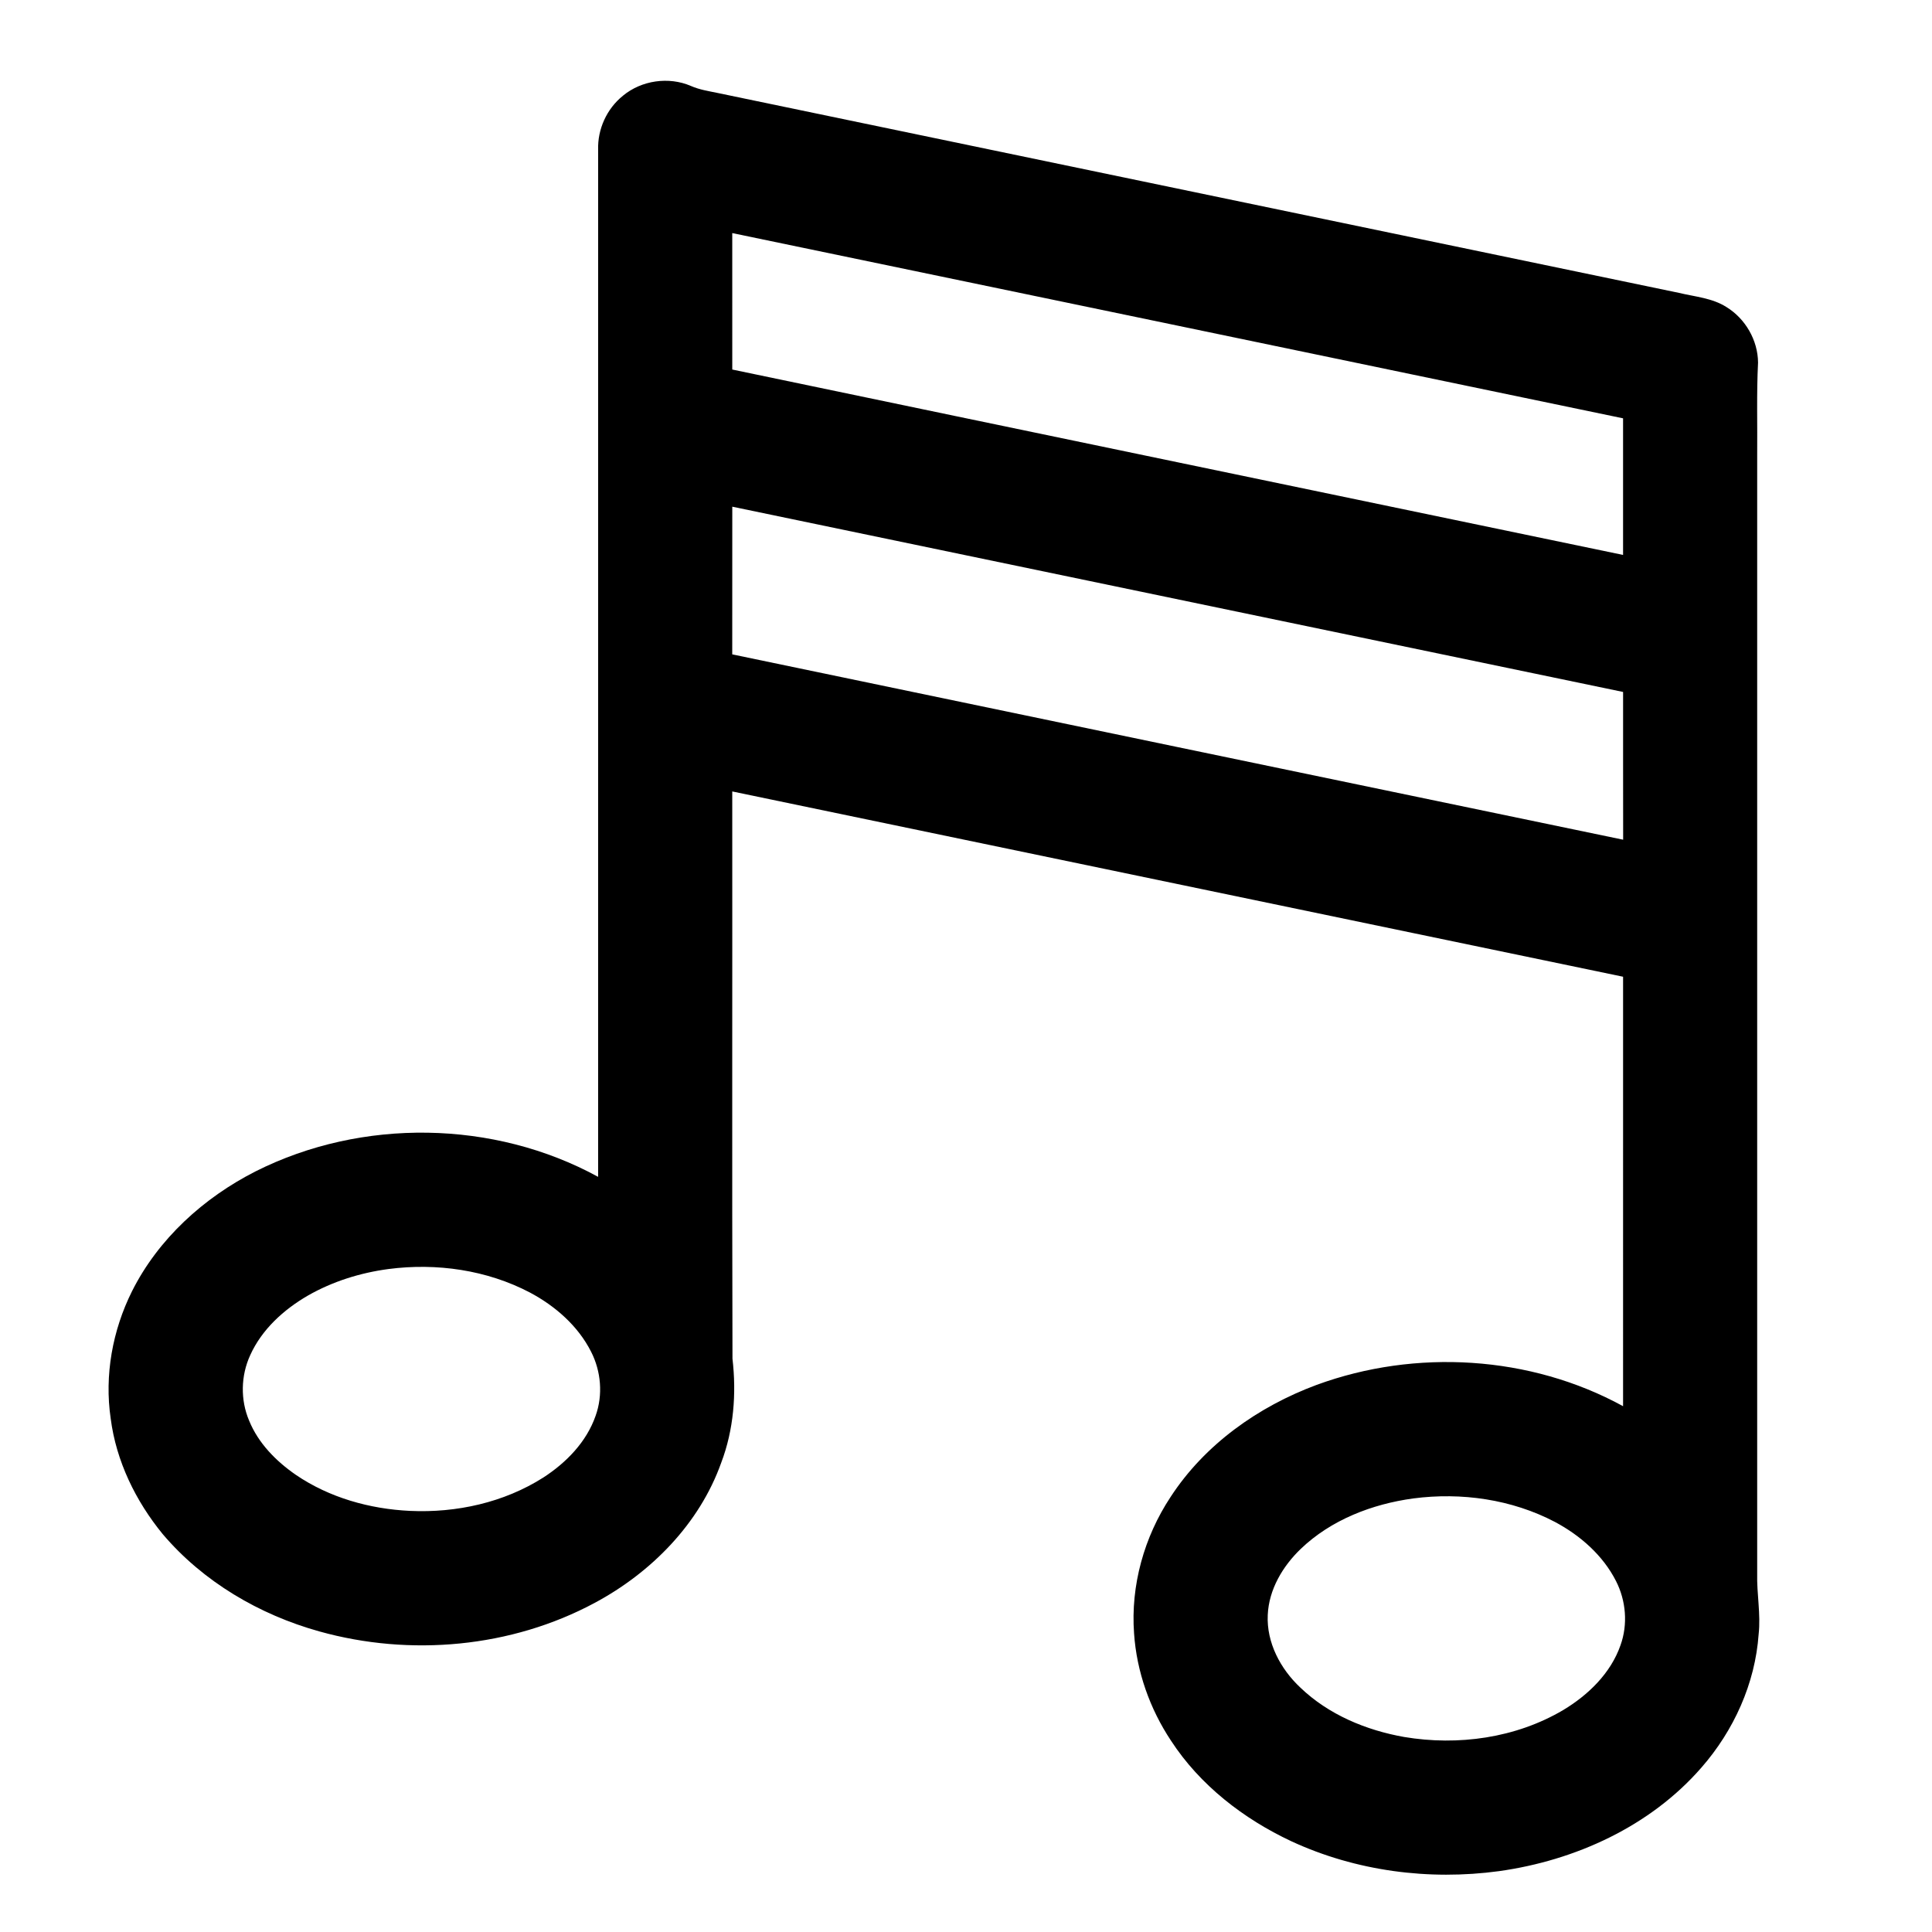
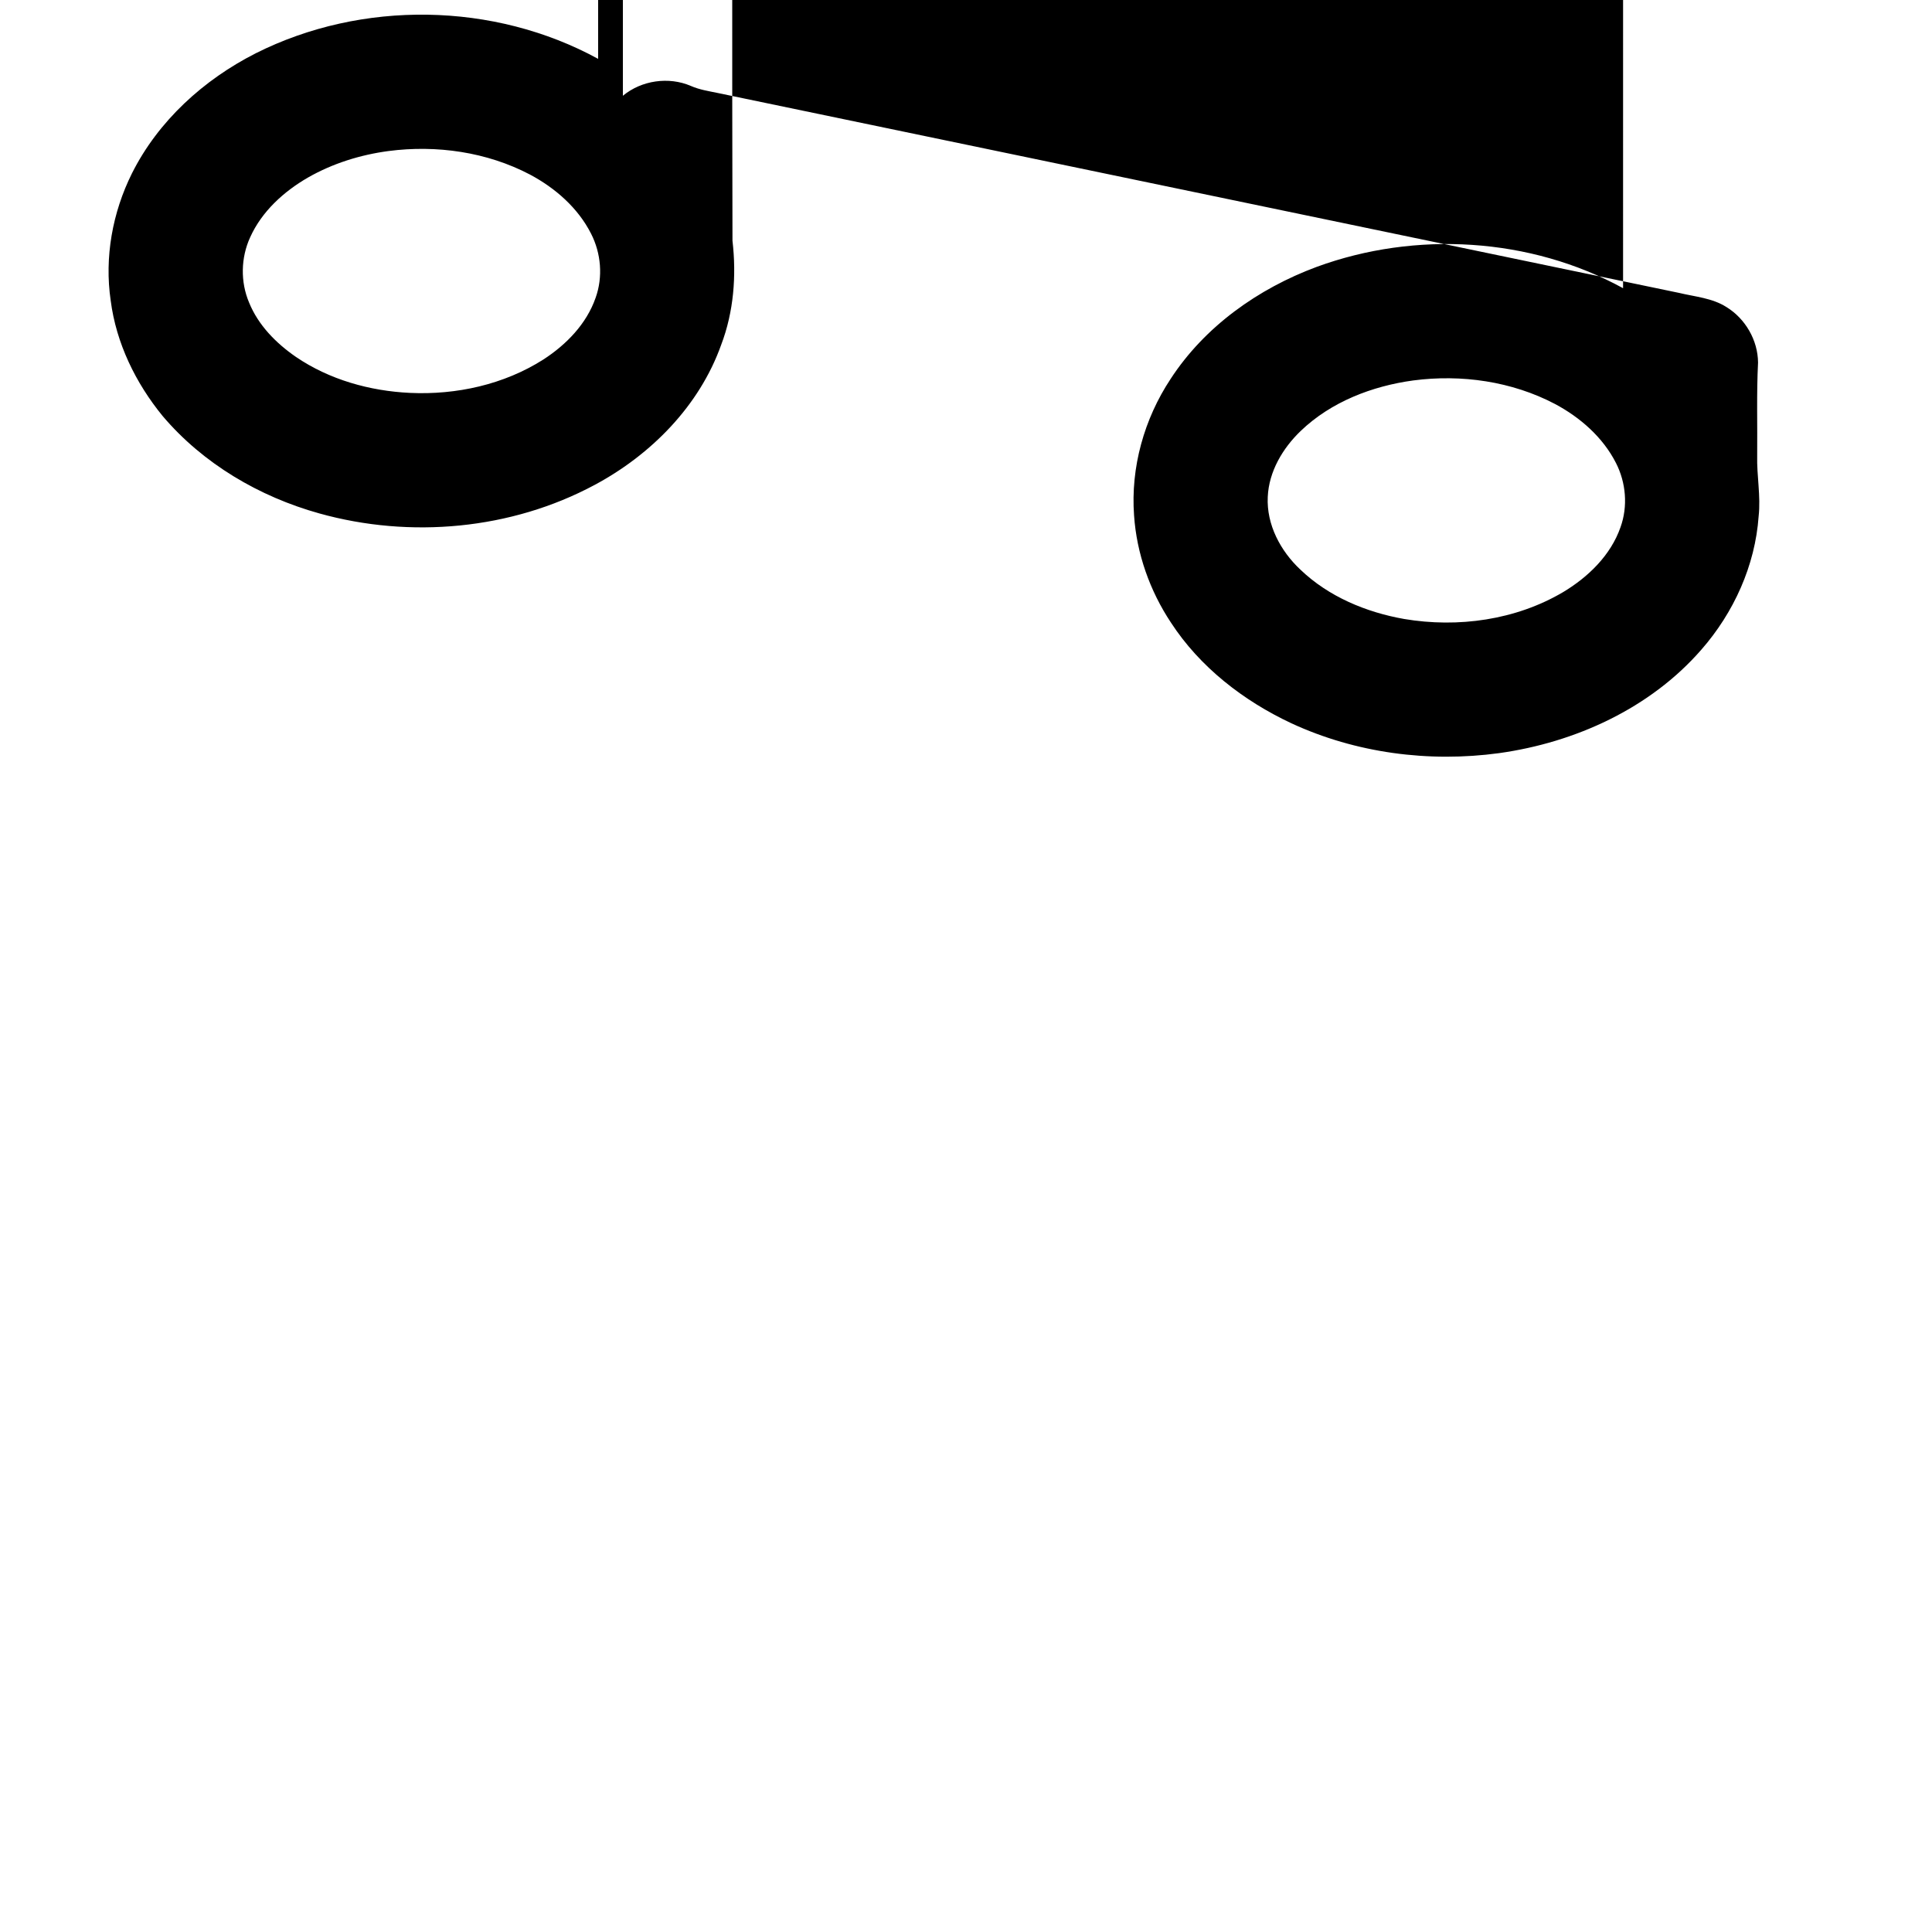
<svg xmlns="http://www.w3.org/2000/svg" fill="#000000" width="800px" height="800px" version="1.1" viewBox="144 144 512 512">
-   <path d="m309.07 169.38c4.922-4.09 12.145-5.144 18.031-2.598 2.258 0.992 4.707 1.363 7.098 1.859 84.93 17.66 169.86 35.324 254.79 52.984 4.223 1.016 8.773 1.348 12.527 3.742 5.031 3.082 8.344 8.812 8.383 14.727-0.41 8.203-0.148 16.422-0.227 24.637v296.28c-0.137 5.367 0.98 10.715 0.383 16.086-0.918 13.059-6.598 25.559-15.188 35.359-13.543 15.547-33.402 24.594-53.598 27.414-18.602 2.531-37.977-0.008-55.051-7.918-12.668-5.938-24.223-14.867-31.906-26.676-5.594-8.43-9.09-18.285-9.773-28.395-0.941-12.699 2.676-25.59 9.68-36.176 9.066-13.926 23.242-23.953 38.691-29.691 26.227-9.621 56.641-7.82 81.219 5.641 0.004-37.938 0-75.871 0.004-113.81-78.691-16.367-157.39-32.727-236.08-49.105 0.043 50.109-0.078 100.21 0.059 150.32 1.074 9.262 0.34 18.828-2.988 27.586-5.762 16.176-18.57 29.137-33.543 37.145-22.117 11.871-48.867 14.273-72.957 7.551-15.895-4.43-30.781-13.152-41.512-25.797-7.164-8.754-12.328-19.328-13.777-30.609-1.691-11.473 0.477-23.371 5.637-33.723 6.965-13.906 19.023-24.82 32.797-31.809 28.098-14.137 63.121-13.625 90.738 1.473 0.008-90.719 0-181.44 0.008-272.17-0.188-5.453 2.293-10.906 6.559-14.324m28.98 36.387c0.004 12.055 0 24.109 0.004 36.16 78.676 16.43 157.38 32.738 236.07 49.133 0-12.07 0.004-24.137 0-36.203-78.695-16.363-157.38-32.754-236.07-49.09m0.004 72.508c-0.012 13.047 0.008 26.094-0.012 39.137 78.695 16.402 157.39 32.758 236.1 49.117-0.035-13.055 0-26.105-0.016-39.156-78.688-16.375-157.38-32.746-236.07-49.098m-91.121 202.03c-7.461 0.996-14.781 3.281-21.324 7.019-6.418 3.707-12.234 8.977-15.32 15.828-2.484 5.406-2.617 11.828-0.289 17.309 2.438 6.004 7.148 10.766 12.41 14.398 8.871 6.039 19.582 9.039 30.238 9.539 12.285 0.57 24.895-2.203 35.332-8.844 6.059-3.922 11.445-9.426 13.852-16.359 1.98-5.519 1.457-11.789-1.207-16.996-3.465-6.836-9.484-12.09-16.176-15.656-11.43-6.004-24.785-7.902-37.516-6.238m271.59 60.793c-10.906 1.488-21.789 5.668-29.828 13.379-4.773 4.586-8.438 10.738-8.738 17.488-0.355 7.34 3.379 14.332 8.629 19.25 7.469 7.172 17.41 11.312 27.508 13.098 14.305 2.406 29.598 0.293 42.172-7.141 6.621-3.981 12.586-9.746 15.176-17.18 1.988-5.523 1.461-11.801-1.199-17.008-3.469-6.828-9.48-12.086-16.168-15.652-11.434-6.004-24.801-7.906-37.551-6.234z" />
+   <path d="m309.07 169.38c4.922-4.09 12.145-5.144 18.031-2.598 2.258 0.992 4.707 1.363 7.098 1.859 84.93 17.66 169.86 35.324 254.79 52.984 4.223 1.016 8.773 1.348 12.527 3.742 5.031 3.082 8.344 8.812 8.383 14.727-0.41 8.203-0.148 16.422-0.227 24.637c-0.137 5.367 0.98 10.715 0.383 16.086-0.918 13.059-6.598 25.559-15.188 35.359-13.543 15.547-33.402 24.594-53.598 27.414-18.602 2.531-37.977-0.008-55.051-7.918-12.668-5.938-24.223-14.867-31.906-26.676-5.594-8.43-9.09-18.285-9.773-28.395-0.941-12.699 2.676-25.59 9.68-36.176 9.066-13.926 23.242-23.953 38.691-29.691 26.227-9.621 56.641-7.82 81.219 5.641 0.004-37.938 0-75.871 0.004-113.81-78.691-16.367-157.39-32.727-236.08-49.105 0.043 50.109-0.078 100.21 0.059 150.32 1.074 9.262 0.34 18.828-2.988 27.586-5.762 16.176-18.57 29.137-33.543 37.145-22.117 11.871-48.867 14.273-72.957 7.551-15.895-4.43-30.781-13.152-41.512-25.797-7.164-8.754-12.328-19.328-13.777-30.609-1.691-11.473 0.477-23.371 5.637-33.723 6.965-13.906 19.023-24.82 32.797-31.809 28.098-14.137 63.121-13.625 90.738 1.473 0.008-90.719 0-181.44 0.008-272.17-0.188-5.453 2.293-10.906 6.559-14.324m28.98 36.387c0.004 12.055 0 24.109 0.004 36.16 78.676 16.43 157.38 32.738 236.07 49.133 0-12.07 0.004-24.137 0-36.203-78.695-16.363-157.38-32.754-236.07-49.09m0.004 72.508c-0.012 13.047 0.008 26.094-0.012 39.137 78.695 16.402 157.39 32.758 236.1 49.117-0.035-13.055 0-26.105-0.016-39.156-78.688-16.375-157.38-32.746-236.07-49.098m-91.121 202.03c-7.461 0.996-14.781 3.281-21.324 7.019-6.418 3.707-12.234 8.977-15.32 15.828-2.484 5.406-2.617 11.828-0.289 17.309 2.438 6.004 7.148 10.766 12.41 14.398 8.871 6.039 19.582 9.039 30.238 9.539 12.285 0.57 24.895-2.203 35.332-8.844 6.059-3.922 11.445-9.426 13.852-16.359 1.98-5.519 1.457-11.789-1.207-16.996-3.465-6.836-9.484-12.09-16.176-15.656-11.43-6.004-24.785-7.902-37.516-6.238m271.59 60.793c-10.906 1.488-21.789 5.668-29.828 13.379-4.773 4.586-8.438 10.738-8.738 17.488-0.355 7.34 3.379 14.332 8.629 19.25 7.469 7.172 17.41 11.312 27.508 13.098 14.305 2.406 29.598 0.293 42.172-7.141 6.621-3.981 12.586-9.746 15.176-17.18 1.988-5.523 1.461-11.801-1.199-17.008-3.469-6.828-9.48-12.086-16.168-15.652-11.434-6.004-24.801-7.906-37.551-6.234z" />
</svg>